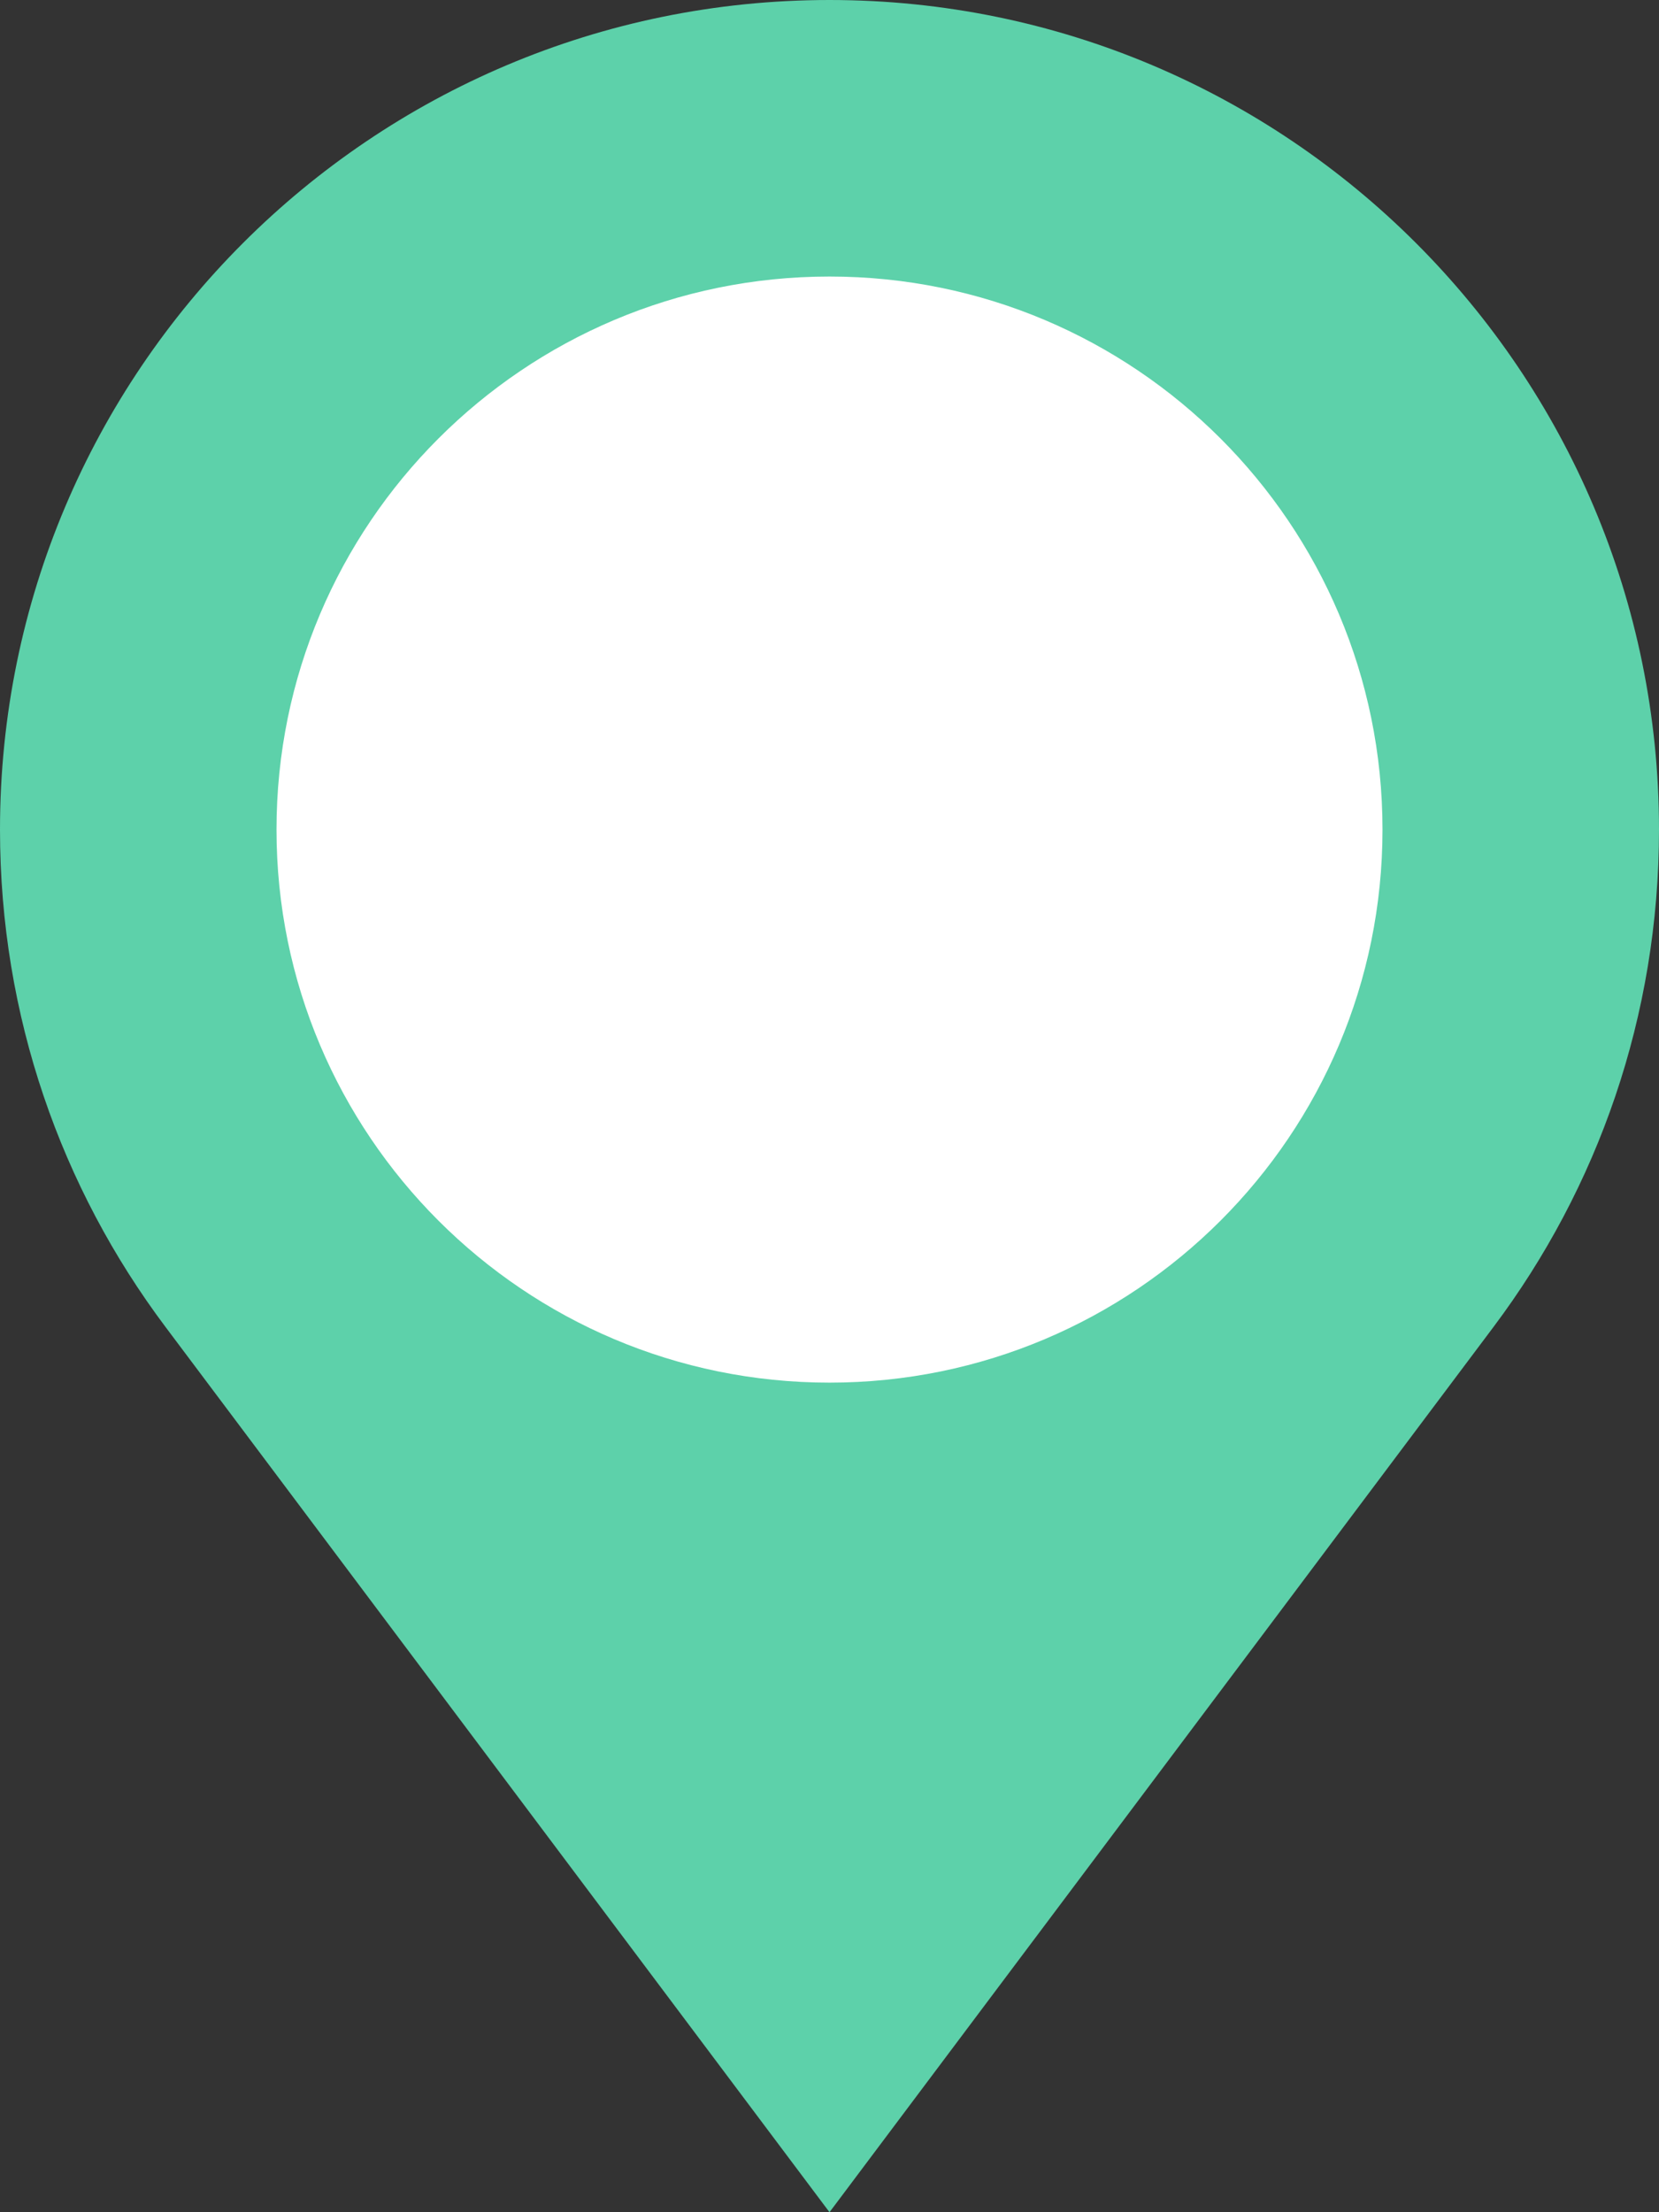
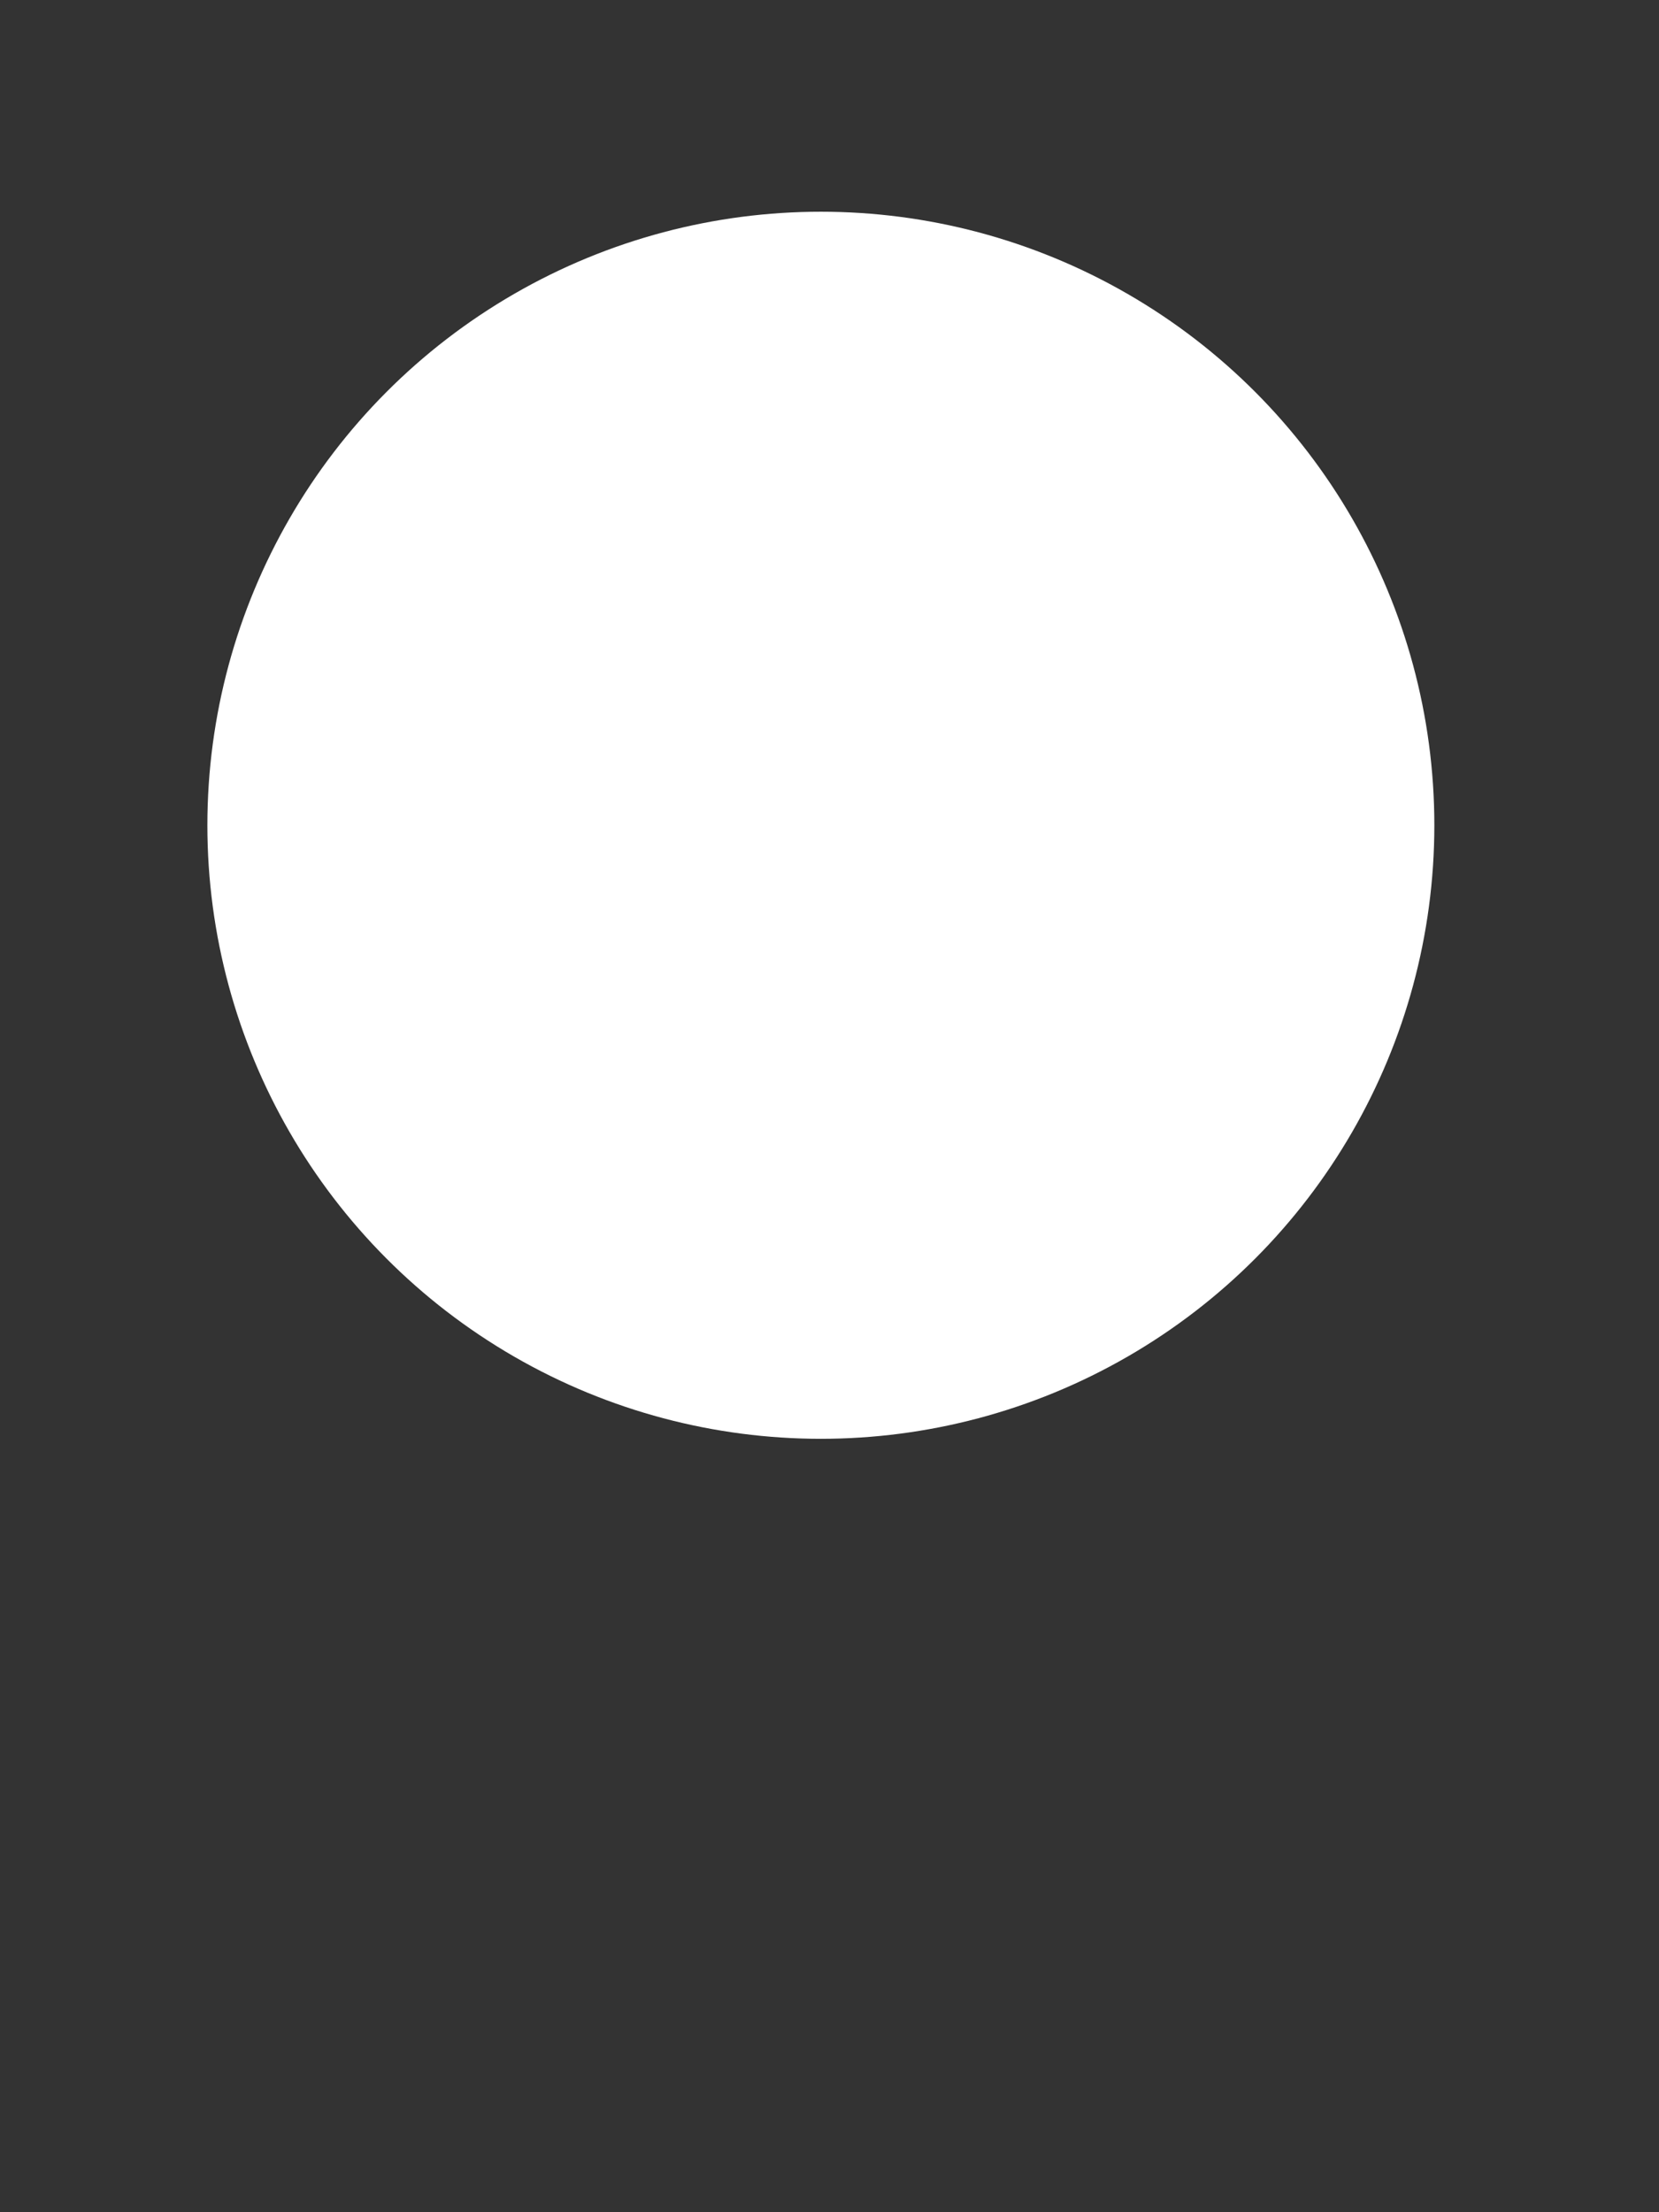
<svg xmlns="http://www.w3.org/2000/svg" version="1.1" id="Layer_1" x="0px" y="0px" viewBox="0 0 384 512" style="enable-background:new 0 0 384 512;" xml:space="preserve">
  <rect x="0" y="0" width="384" height="512" fill="#333333" stroke="none" />
  <style type="text/css">
	.st0{fill:#FFFFFF;}
	.st1{fill:#5DD1AA;}
</style>
  <g id="Layer_2_1_">
    <circle class="st0" cx="190" cy="191" r="142" />
  </g>
  <g id="Capa_1">
-     <path class="st1" d="M192,0C86,0,0,86,0,192c0,43.2,14.2,83,38.3,115.1L192,512l153.7-204.9C369.8,275,384,235.2,384,192   C384,86,298,0,192,0z M192,320c-70.7,0-128-57.3-128-128S121.3,64,192,64s128,57.3,128,128S262.7,320,192,320z" />
-   </g>
+     </g>
</svg>